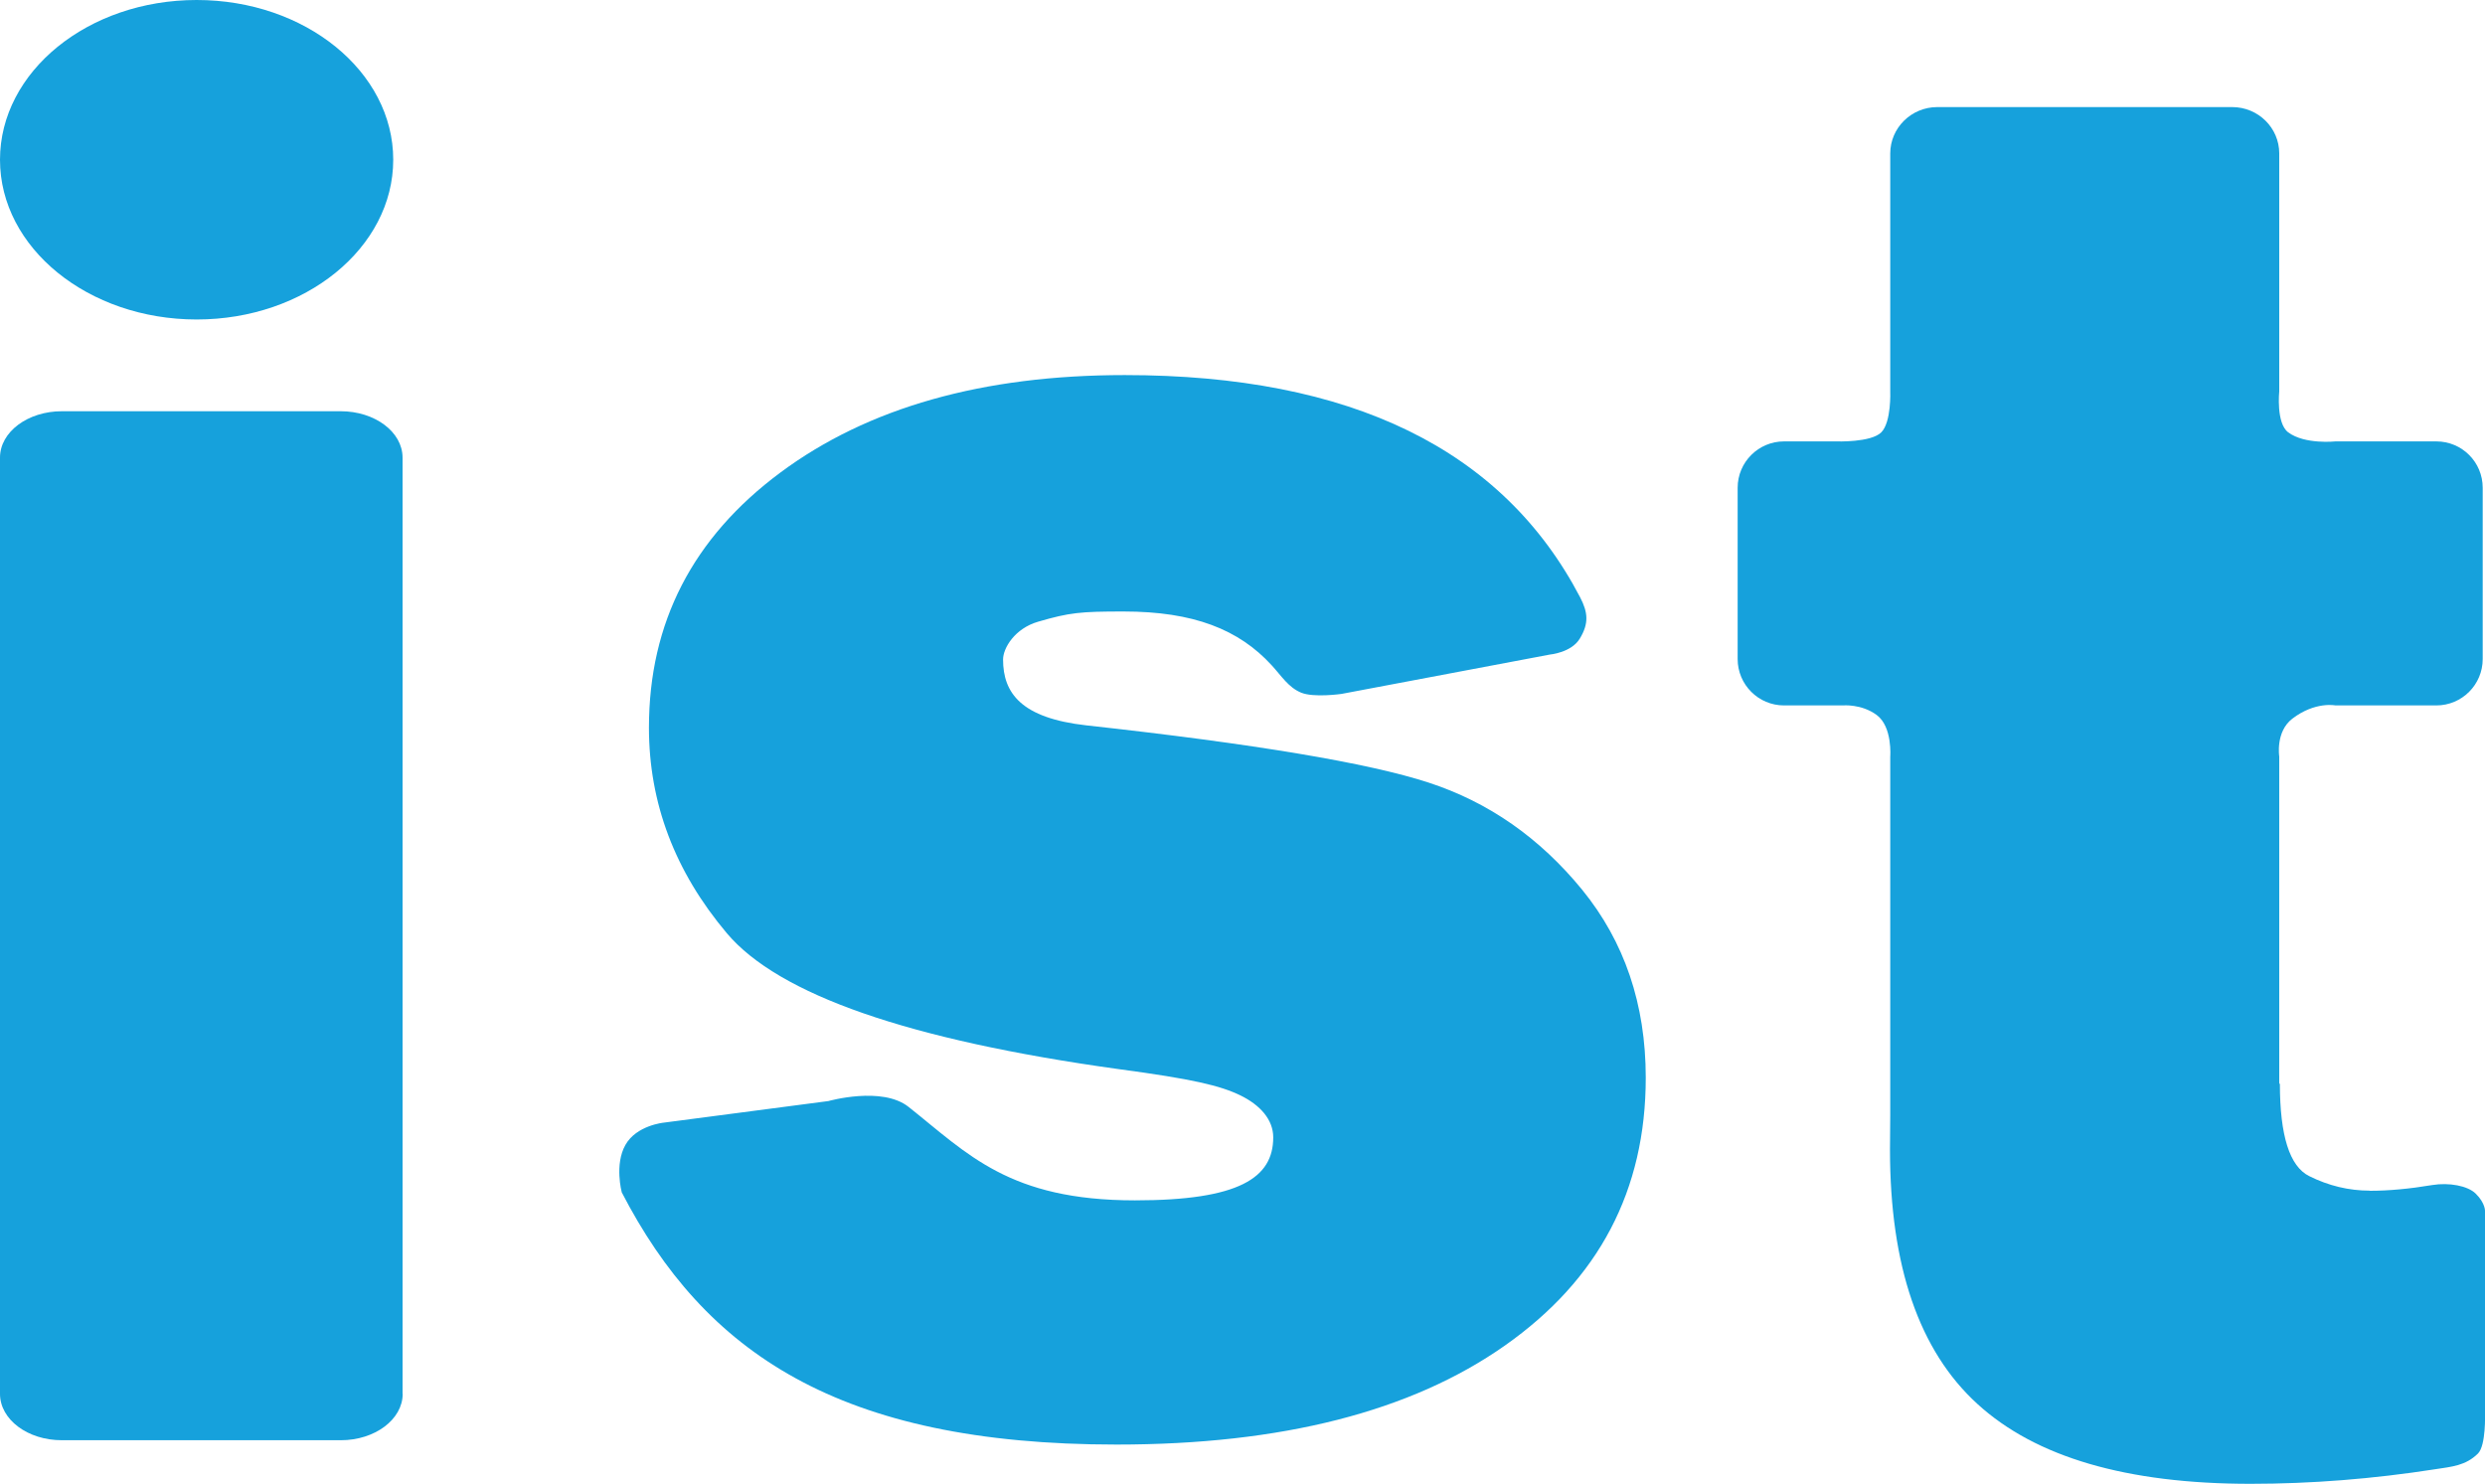
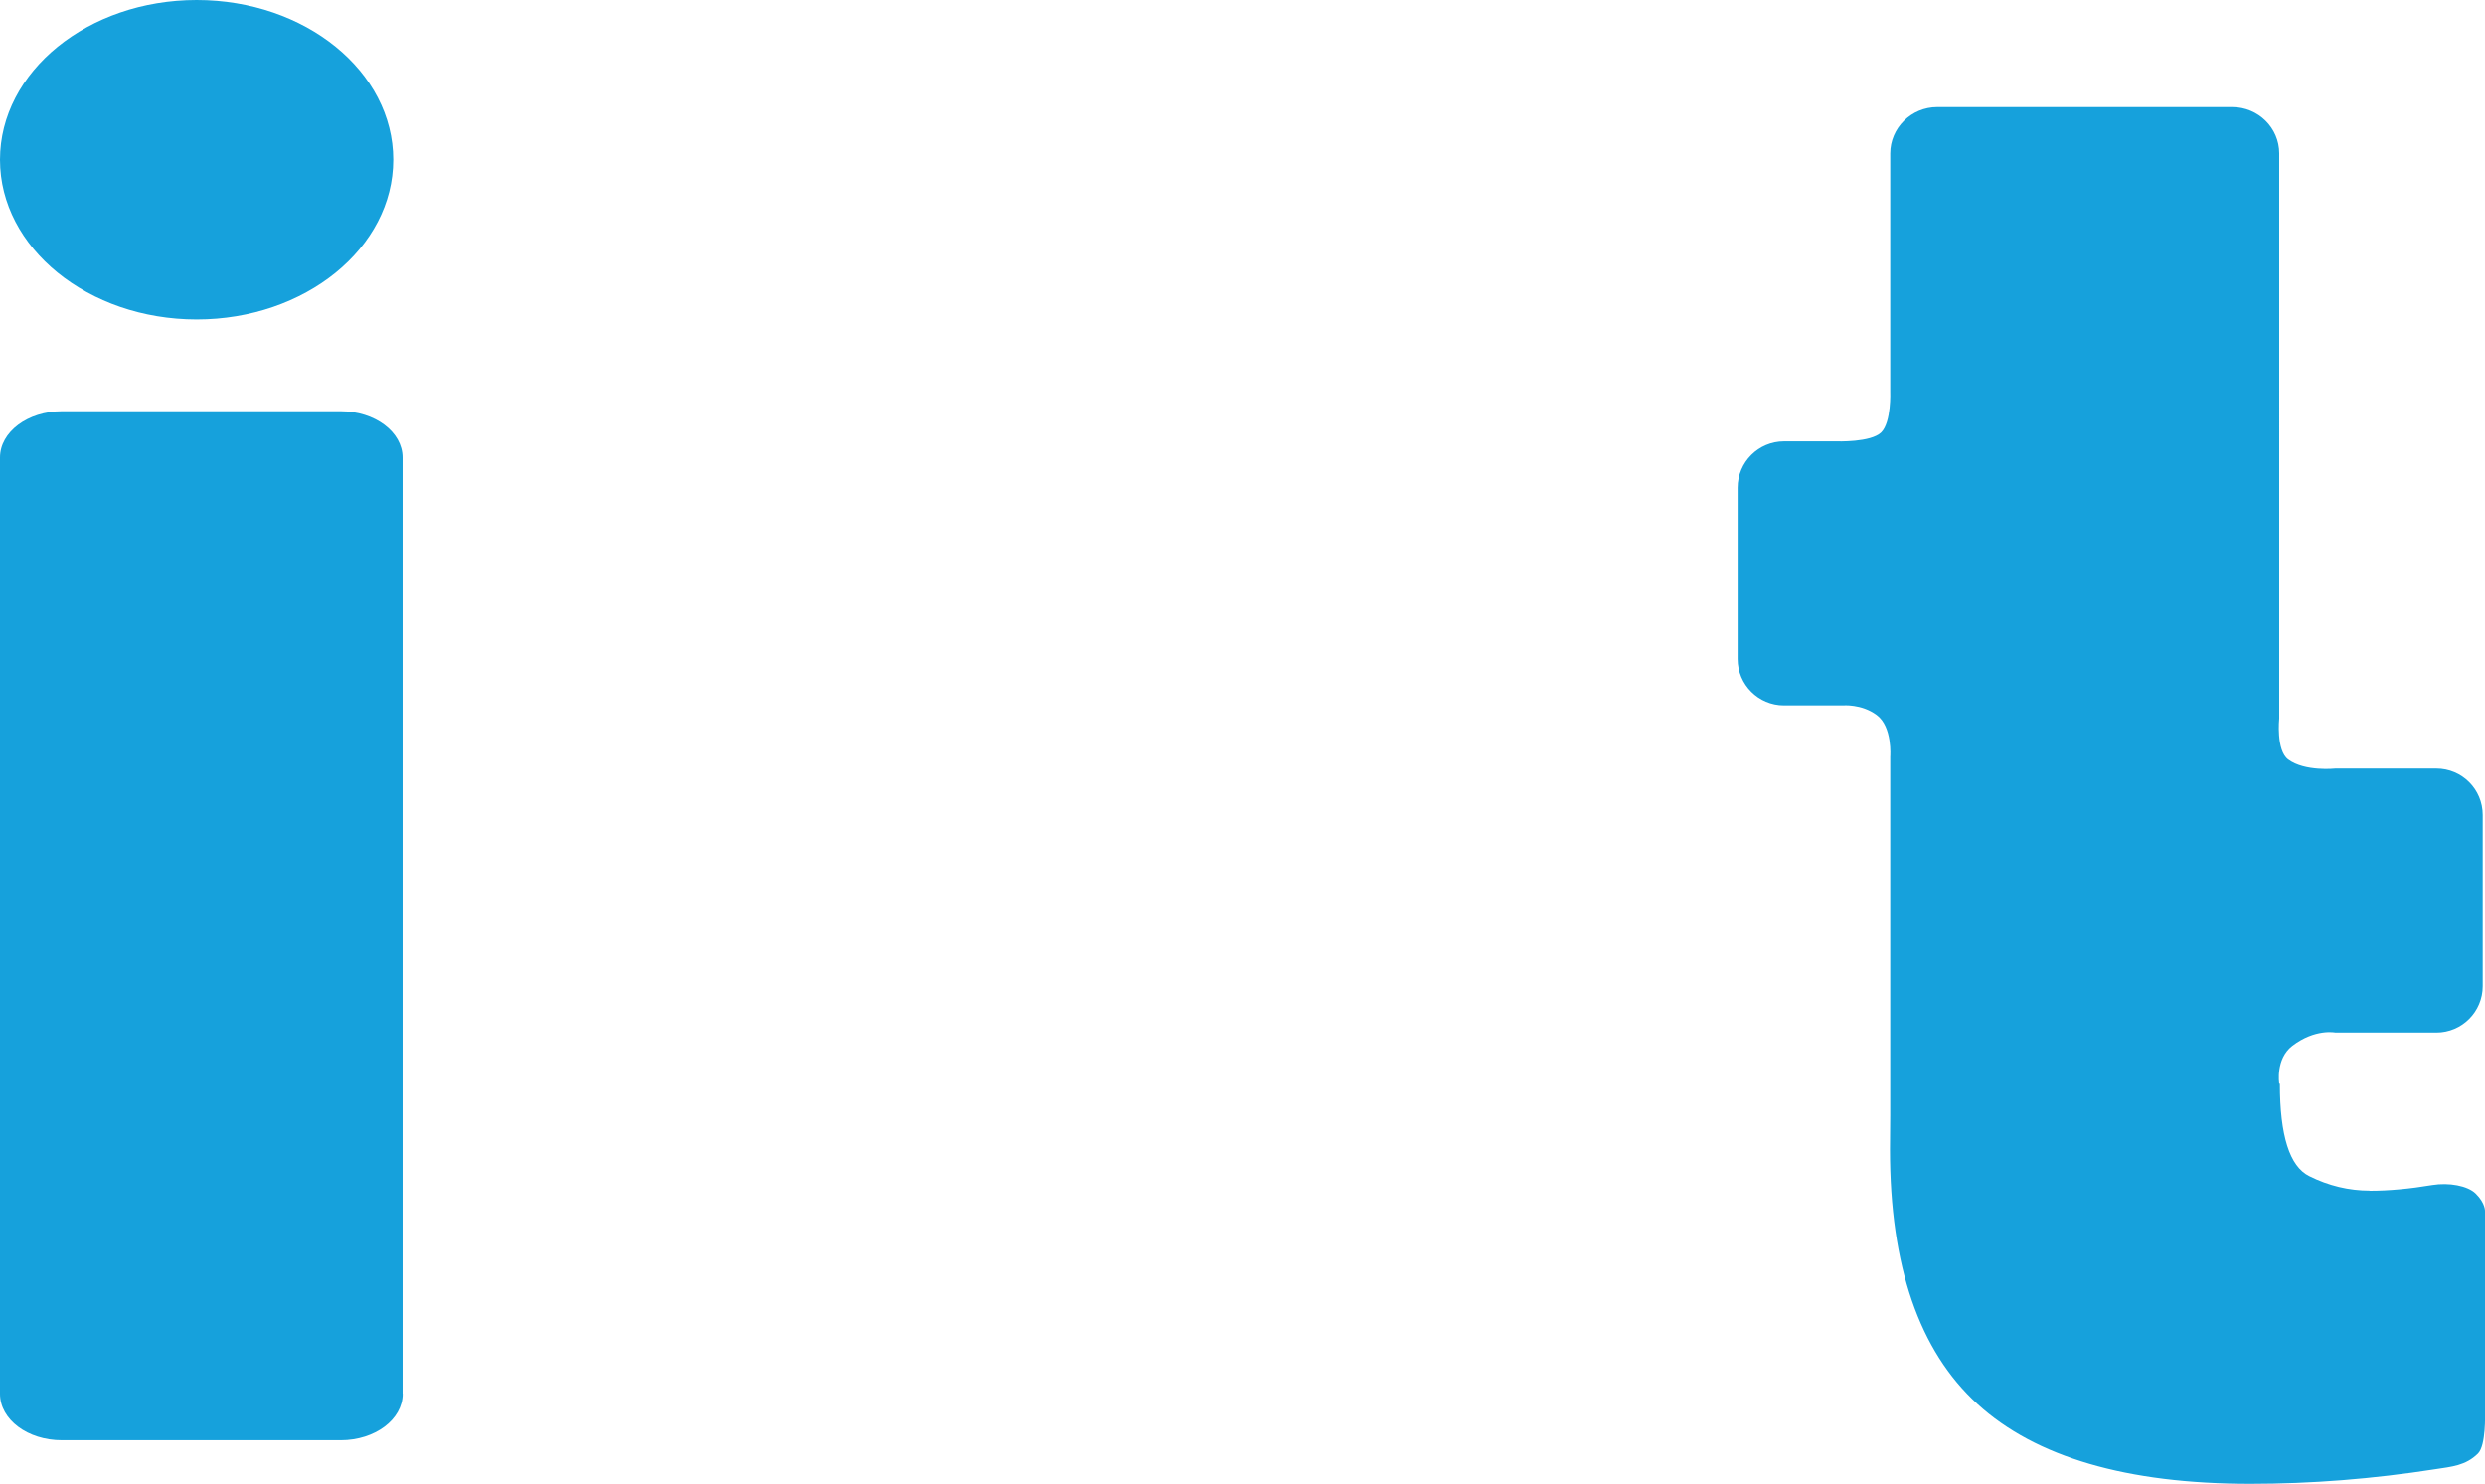
<svg xmlns="http://www.w3.org/2000/svg" id="Capa_2" viewBox="0 0 194.45 116.11">
  <defs>
    <style>      .cls-1, .cls-2 {        fill: #16a1dc;      }      .cls-2 {        fill-rule: evenodd;      }    </style>
  </defs>
  <g id="uuid-5a6108eb-d964-408f-9db1-f4a96ee98022">
    <g>
      <path class="cls-2" d="M31.51,109.07c0,2-2.17,3.63-4.84,3.63H4.85c-2.68.01-4.85-1.62-4.85-3.63V35.81c0-2.01,2.17-3.63,4.84-3.63h21.82c2.67,0,4.84,1.62,4.84,3.63v73.26h.01Z" />
      <path class="cls-2" d="M30.77,12.5c0,6.9-6.89,12.5-15.38,12.5S0,19.4,0,12.5,6.89,0,15.39,0s15.38,5.6,15.38,12.5" />
-       <path class="cls-1" d="M48.65,93.29s-.58-2.17.29-3.7c.86-1.53,2.99-1.74,2.99-1.74l12.89-1.69s4.21-1.19,6.28.46c4.64,3.68,7.86,7.31,17.71,7.31,8.17,0,10.82-1.77,10.82-4.93,0-1.37-1-2.52-2.58-3.29-1.58-.76-3.68-1.27-9.59-2.06-16.33-2.27-26.53-5.81-30.59-10.63s-6.09-10.18-6.09-16.08c0-8.22,3.43-14.87,10.28-19.96s15.83-7.63,26.95-7.63c17.7,0,29.58,5.8,35.64,17.4.61,1.18.69,2.03-.03,3.22-.66,1.1-2.34,1.25-2.34,1.25l-16.31,3.08s-2.17.31-3.16-.1c-.99-.41-1.53-1.3-2.3-2.14-2.57-2.81-6.12-4.21-11.59-4.21-3.38,0-4.22.08-6.69.8-1.83.53-2.74,2.07-2.74,2.96,0,2.64,1.44,4.58,6.51,5.15,13.18,1.45,22.11,2.95,26.79,4.48,4.69,1.53,8.69,4.32,12.01,8.38,3.31,4.06,4.98,8.96,4.98,14.71,0,8.81-3.67,15.79-11.02,20.96-7.35,5.17-17.48,7.75-30.39,7.75-21.76,0-32.25-7.23-38.73-19.76" />
-       <path class="cls-2" d="M185.43,93.17c-1.63,0-3.22-.38-4.74-1.14-1.53-.76-2.29-3.17-2.29-7.23h-.05v-25.6s-.31-1.93,1.02-2.96c1.79-1.37,3.38-1.04,3.38-1.04h7.89c2.01,0,3.63-1.63,3.63-3.63v-13.4c0-2.01-1.62-3.63-3.63-3.63h-7.89s-2.4.26-3.7-.71c-.96-.72-.7-3.21-.7-3.21V12.01c0-2.01-1.65-3.63-3.68-3.63h-23.08c-2.03,0-3.68,1.63-3.68,3.63v18.61s.1,2.4-.7,3.21c-.81.81-3.52.71-3.52.71h-4.09c-2,0-3.63,1.62-3.63,3.63v13.4c0,2,1.62,3.63,3.63,3.63h4.59s1.46-.14,2.66.75c1.25.92,1.06,3.27,1.06,3.27v28.06l-.02,2.67c0,9.12,2.28,15.75,6.84,19.91,4.56,4.17,11.69,6.25,21.37,6.25,4.75,0,9.57-.38,14.45-1.14,1.29-.2,2.38-.27,3.35-1.23.64-.64.55-3.15.55-3.15v-15.79s.06-.62-.73-1.4c-.63-.62-2.1-.88-3.39-.67-1.79.3-3.42.45-4.89.45" />
+       <path class="cls-2" d="M185.43,93.17c-1.63,0-3.22-.38-4.74-1.14-1.53-.76-2.29-3.17-2.29-7.23h-.05s-.31-1.93,1.02-2.96c1.79-1.37,3.38-1.04,3.38-1.04h7.89c2.01,0,3.63-1.63,3.63-3.63v-13.4c0-2.01-1.62-3.63-3.63-3.63h-7.89s-2.4.26-3.7-.71c-.96-.72-.7-3.21-.7-3.21V12.01c0-2.01-1.65-3.63-3.68-3.63h-23.08c-2.03,0-3.68,1.63-3.68,3.63v18.61s.1,2.4-.7,3.21c-.81.81-3.52.71-3.52.71h-4.09c-2,0-3.63,1.62-3.63,3.63v13.4c0,2,1.62,3.63,3.63,3.63h4.59s1.46-.14,2.66.75c1.25.92,1.06,3.27,1.06,3.27v28.06l-.02,2.67c0,9.12,2.28,15.75,6.84,19.91,4.56,4.17,11.69,6.25,21.37,6.25,4.75,0,9.57-.38,14.45-1.14,1.29-.2,2.38-.27,3.35-1.23.64-.64.55-3.15.55-3.15v-15.79s.06-.62-.73-1.4c-.63-.62-2.1-.88-3.39-.67-1.79.3-3.42.45-4.89.45" />
    </g>
  </g>
</svg>